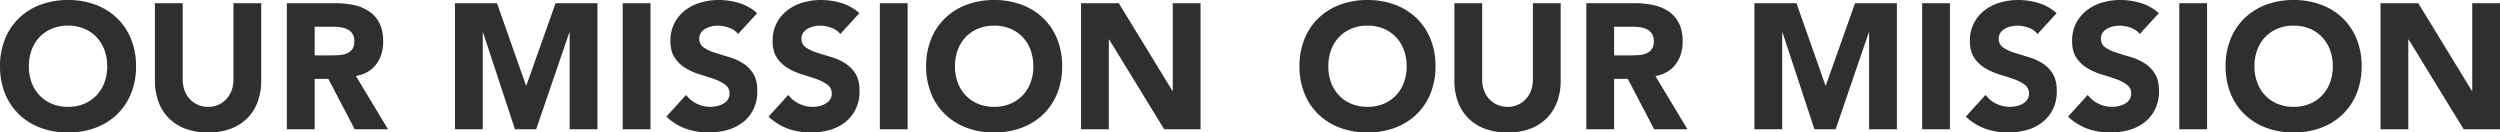
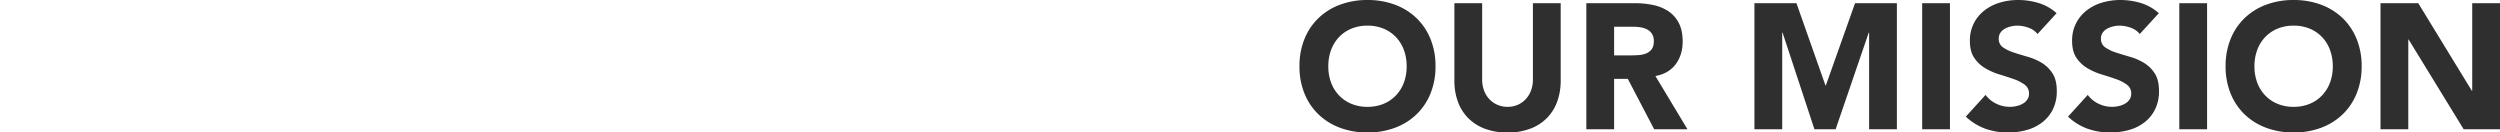
<svg xmlns="http://www.w3.org/2000/svg" width="2527.12" height="133.92" viewBox="0 0 2527.12 133.92">
  <g id="グループ_91" data-name="グループ 91" transform="translate(225.88 -5578.32)">
-     <path id="パス_118" data-name="パス 118" d="M6.12-63.72a71.976,71.976,0,0,1,5.13-27.72,60.8,60.8,0,0,1,14.31-21.15A63.042,63.042,0,0,1,47.34-126a78.512,78.512,0,0,1,27.54-4.68A78.512,78.512,0,0,1,102.42-126a63.042,63.042,0,0,1,21.78,13.41,60.8,60.8,0,0,1,14.31,21.15,71.976,71.976,0,0,1,5.13,27.72A71.976,71.976,0,0,1,138.51-36,60.8,60.8,0,0,1,124.2-14.85,63.042,63.042,0,0,1,102.42-1.44,78.512,78.512,0,0,1,74.88,3.24,78.512,78.512,0,0,1,47.34-1.44,63.042,63.042,0,0,1,25.56-14.85,60.8,60.8,0,0,1,11.25-36,71.976,71.976,0,0,1,6.12-63.72Zm29.16,0a46.741,46.741,0,0,0,2.79,16.47,37.724,37.724,0,0,0,8.01,12.96,36.559,36.559,0,0,0,12.51,8.55,41.706,41.706,0,0,0,16.29,3.06,41.706,41.706,0,0,0,16.29-3.06,36.559,36.559,0,0,0,12.51-8.55,37.724,37.724,0,0,0,8.01-12.96,46.741,46.741,0,0,0,2.79-16.47,46.951,46.951,0,0,0-2.79-16.38,37.556,37.556,0,0,0-8.01-13.05,36.559,36.559,0,0,0-12.51-8.55,41.706,41.706,0,0,0-16.29-3.06,41.706,41.706,0,0,0-16.29,3.06,36.559,36.559,0,0,0-12.51,8.55A37.556,37.556,0,0,0,38.07-80.1,46.951,46.951,0,0,0,35.28-63.72Zm234.9,14.58a61.465,61.465,0,0,1-3.42,20.88A45.946,45.946,0,0,1,256.59-11.7,46.585,46.585,0,0,1,239.76-.72a63.192,63.192,0,0,1-23.22,3.96,63.734,63.734,0,0,1-23.4-3.96A46.585,46.585,0,0,1,176.31-11.7a45.946,45.946,0,0,1-10.17-16.56,61.465,61.465,0,0,1-3.42-20.88v-78.3H190.8v77.22a31.03,31.03,0,0,0,1.89,10.98A26.232,26.232,0,0,0,198-30.51a24.111,24.111,0,0,0,8.19,5.76,25.716,25.716,0,0,0,10.35,2.07,25.082,25.082,0,0,0,10.26-2.07,24.345,24.345,0,0,0,8.1-5.76,26.232,26.232,0,0,0,5.31-8.73,31.03,31.03,0,0,0,1.89-10.98v-77.22h28.08Zm25.92-78.3h49.32a87.025,87.025,0,0,1,18.45,1.89,43.774,43.774,0,0,1,15.3,6.3,31.392,31.392,0,0,1,10.44,11.88q3.87,7.47,3.87,18.63,0,13.5-7.02,22.95T365.94-53.82L398.34,0H364.68L338.04-50.94H324.18V0H296.1ZM324.18-74.7h16.56q3.78,0,8.01-.27a25.091,25.091,0,0,0,7.65-1.62,13.232,13.232,0,0,0,5.67-4.23q2.25-2.88,2.25-8.1a13.448,13.448,0,0,0-1.98-7.74,13.2,13.2,0,0,0-5.04-4.41,22.358,22.358,0,0,0-7.02-2.07,57.262,57.262,0,0,0-7.74-.54H324.18Zm141.84-52.74H508.5l29.34,83.16h.36l29.52-83.16h42.3V0H581.94V-97.74h-.36L548.1,0H526.68L494.46-97.74h-.36V0H466.02Zm169.56,0h28.08V0H635.58ZM752.22-96.3a20,20,0,0,0-9.27-6.39,33.222,33.222,0,0,0-11.07-2.07,29.005,29.005,0,0,0-6.3.72,24.146,24.146,0,0,0-6.12,2.25,13.34,13.34,0,0,0-4.68,4.05,10.253,10.253,0,0,0-1.8,6.12,10.145,10.145,0,0,0,4.32,8.82,40.908,40.908,0,0,0,10.89,5.22q6.57,2.16,14.13,4.32a58.222,58.222,0,0,1,14.13,6.12,33.452,33.452,0,0,1,10.89,10.62q4.32,6.66,4.32,17.82a40.97,40.97,0,0,1-3.96,18.54A37.622,37.622,0,0,1,756.99-7.02,45.574,45.574,0,0,1,741.33.72a68.8,68.8,0,0,1-18.81,2.52A68.238,68.238,0,0,1,699.48-.54a57.735,57.735,0,0,1-19.8-12.24l19.98-21.96a29.166,29.166,0,0,0,10.89,8.91,31.087,31.087,0,0,0,13.59,3.15,30.747,30.747,0,0,0,6.93-.81,22.573,22.573,0,0,0,6.3-2.43,13.585,13.585,0,0,0,4.5-4.14A10.323,10.323,0,0,0,743.58-36a10.777,10.777,0,0,0-4.41-9.09,40.645,40.645,0,0,0-11.07-5.67q-6.66-2.34-14.4-4.68a64.668,64.668,0,0,1-14.4-6.3,34.7,34.7,0,0,1-11.07-10.44q-4.41-6.48-4.41-17.1a38.282,38.282,0,0,1,4.05-18,39.05,39.05,0,0,1,10.8-12.96,46.95,46.95,0,0,1,15.57-7.83,63.732,63.732,0,0,1,18.18-2.61,71.482,71.482,0,0,1,20.88,3.06,48.158,48.158,0,0,1,18.18,10.26Zm103.32,0a20,20,0,0,0-9.27-6.39,33.222,33.222,0,0,0-11.07-2.07,29.005,29.005,0,0,0-6.3.72,24.146,24.146,0,0,0-6.12,2.25,13.34,13.34,0,0,0-4.68,4.05,10.253,10.253,0,0,0-1.8,6.12,10.145,10.145,0,0,0,4.32,8.82,40.908,40.908,0,0,0,10.89,5.22q6.57,2.16,14.13,4.32a58.222,58.222,0,0,1,14.13,6.12,33.452,33.452,0,0,1,10.89,10.62q4.32,6.66,4.32,17.82a40.97,40.97,0,0,1-3.96,18.54A37.622,37.622,0,0,1,860.31-7.02,45.574,45.574,0,0,1,844.65.72a68.8,68.8,0,0,1-18.81,2.52A68.238,68.238,0,0,1,802.8-.54,57.735,57.735,0,0,1,783-12.78l19.98-21.96a29.166,29.166,0,0,0,10.89,8.91,31.087,31.087,0,0,0,13.59,3.15,30.747,30.747,0,0,0,6.93-.81,22.573,22.573,0,0,0,6.3-2.43,13.585,13.585,0,0,0,4.5-4.14A10.323,10.323,0,0,0,846.9-36a10.777,10.777,0,0,0-4.41-9.09,40.645,40.645,0,0,0-11.07-5.67q-6.66-2.34-14.4-4.68a64.668,64.668,0,0,1-14.4-6.3,34.7,34.7,0,0,1-11.07-10.44q-4.41-6.48-4.41-17.1a38.282,38.282,0,0,1,4.05-18,39.05,39.05,0,0,1,10.8-12.96,46.95,46.95,0,0,1,15.57-7.83,63.732,63.732,0,0,1,18.18-2.61,71.482,71.482,0,0,1,20.88,3.06,48.158,48.158,0,0,1,18.18,10.26Zm39.96-31.14h28.08V0H895.5Zm46.8,63.72a71.976,71.976,0,0,1,5.13-27.72,60.8,60.8,0,0,1,14.31-21.15A63.042,63.042,0,0,1,983.52-126a78.512,78.512,0,0,1,27.54-4.68A78.512,78.512,0,0,1,1038.6-126a63.042,63.042,0,0,1,21.78,13.41,60.8,60.8,0,0,1,14.31,21.15,71.975,71.975,0,0,1,5.13,27.72A71.975,71.975,0,0,1,1074.69-36a60.8,60.8,0,0,1-14.31,21.15A63.042,63.042,0,0,1,1038.6-1.44a78.512,78.512,0,0,1-27.54,4.68,78.512,78.512,0,0,1-27.54-4.68,63.042,63.042,0,0,1-21.78-13.41A60.8,60.8,0,0,1,947.43-36,71.976,71.976,0,0,1,942.3-63.72Zm29.16,0a46.74,46.74,0,0,0,2.79,16.47,37.723,37.723,0,0,0,8.01,12.96,36.559,36.559,0,0,0,12.51,8.55,41.705,41.705,0,0,0,16.29,3.06,41.705,41.705,0,0,0,16.29-3.06,36.559,36.559,0,0,0,12.51-8.55,37.724,37.724,0,0,0,8.01-12.96,46.741,46.741,0,0,0,2.79-16.47,46.952,46.952,0,0,0-2.79-16.38,37.556,37.556,0,0,0-8.01-13.05,36.559,36.559,0,0,0-12.51-8.55,41.705,41.705,0,0,0-16.29-3.06,41.705,41.705,0,0,0-16.29,3.06,36.559,36.559,0,0,0-12.51,8.55,37.555,37.555,0,0,0-8.01,13.05A46.95,46.95,0,0,0,971.46-63.72Zm127.44-63.72h38.16l54.18,88.56h.36v-88.56h28.08V0h-36.72l-55.62-90.72h-.36V0H1098.9Z" transform="translate(-232 5709)" fill="#2f2f2f" />
    <path id="パス_119" data-name="パス 119" d="M6.12-63.72a71.976,71.976,0,0,1,5.13-27.72,60.8,60.8,0,0,1,14.31-21.15A63.042,63.042,0,0,1,47.34-126a78.512,78.512,0,0,1,27.54-4.68A78.512,78.512,0,0,1,102.42-126a63.042,63.042,0,0,1,21.78,13.41,60.8,60.8,0,0,1,14.31,21.15,71.976,71.976,0,0,1,5.13,27.72A71.976,71.976,0,0,1,138.51-36,60.8,60.8,0,0,1,124.2-14.85,63.042,63.042,0,0,1,102.42-1.44,78.512,78.512,0,0,1,74.88,3.24,78.512,78.512,0,0,1,47.34-1.44,63.042,63.042,0,0,1,25.56-14.85,60.8,60.8,0,0,1,11.25-36,71.976,71.976,0,0,1,6.12-63.72Zm29.16,0a46.741,46.741,0,0,0,2.79,16.47,37.724,37.724,0,0,0,8.01,12.96,36.559,36.559,0,0,0,12.51,8.55,41.706,41.706,0,0,0,16.29,3.06,41.706,41.706,0,0,0,16.29-3.06,36.559,36.559,0,0,0,12.51-8.55,37.724,37.724,0,0,0,8.01-12.96,46.741,46.741,0,0,0,2.79-16.47,46.951,46.951,0,0,0-2.79-16.38,37.556,37.556,0,0,0-8.01-13.05,36.559,36.559,0,0,0-12.51-8.55,41.706,41.706,0,0,0-16.29-3.06,41.706,41.706,0,0,0-16.29,3.06,36.559,36.559,0,0,0-12.51,8.55A37.556,37.556,0,0,0,38.07-80.1,46.951,46.951,0,0,0,35.28-63.72Zm234.9,14.58a61.465,61.465,0,0,1-3.42,20.88A45.946,45.946,0,0,1,256.59-11.7,46.585,46.585,0,0,1,239.76-.72a63.192,63.192,0,0,1-23.22,3.96,63.734,63.734,0,0,1-23.4-3.96A46.585,46.585,0,0,1,176.31-11.7a45.946,45.946,0,0,1-10.17-16.56,61.465,61.465,0,0,1-3.42-20.88v-78.3H190.8v77.22a31.03,31.03,0,0,0,1.89,10.98A26.232,26.232,0,0,0,198-30.51a24.111,24.111,0,0,0,8.19,5.76,25.716,25.716,0,0,0,10.35,2.07,25.082,25.082,0,0,0,10.26-2.07,24.345,24.345,0,0,0,8.1-5.76,26.232,26.232,0,0,0,5.31-8.73,31.03,31.03,0,0,0,1.89-10.98v-77.22h28.08Zm25.92-78.3h49.32a87.025,87.025,0,0,1,18.45,1.89,43.774,43.774,0,0,1,15.3,6.3,31.392,31.392,0,0,1,10.44,11.88q3.87,7.47,3.87,18.63,0,13.5-7.02,22.95T365.94-53.82L398.34,0H364.68L338.04-50.94H324.18V0H296.1ZM324.18-74.7h16.56q3.78,0,8.01-.27a25.091,25.091,0,0,0,7.65-1.62,13.232,13.232,0,0,0,5.67-4.23q2.25-2.88,2.25-8.1a13.448,13.448,0,0,0-1.98-7.74,13.2,13.2,0,0,0-5.04-4.41,22.358,22.358,0,0,0-7.02-2.07,57.262,57.262,0,0,0-7.74-.54H324.18Zm141.84-52.74H508.5l29.34,83.16h.36l29.52-83.16h42.3V0H581.94V-97.74h-.36L548.1,0H526.68L494.46-97.74h-.36V0H466.02Zm169.56,0h28.08V0H635.58ZM752.22-96.3a20,20,0,0,0-9.27-6.39,33.222,33.222,0,0,0-11.07-2.07,29.005,29.005,0,0,0-6.3.72,24.146,24.146,0,0,0-6.12,2.25,13.34,13.34,0,0,0-4.68,4.05,10.253,10.253,0,0,0-1.8,6.12,10.145,10.145,0,0,0,4.32,8.82,40.908,40.908,0,0,0,10.89,5.22q6.57,2.16,14.13,4.32a58.222,58.222,0,0,1,14.13,6.12,33.452,33.452,0,0,1,10.89,10.62q4.32,6.66,4.32,17.82a40.97,40.97,0,0,1-3.96,18.54A37.622,37.622,0,0,1,756.99-7.02,45.574,45.574,0,0,1,741.33.72a68.8,68.8,0,0,1-18.81,2.52A68.238,68.238,0,0,1,699.48-.54a57.735,57.735,0,0,1-19.8-12.24l19.98-21.96a29.166,29.166,0,0,0,10.89,8.91,31.087,31.087,0,0,0,13.59,3.15,30.747,30.747,0,0,0,6.93-.81,22.573,22.573,0,0,0,6.3-2.43,13.585,13.585,0,0,0,4.5-4.14A10.323,10.323,0,0,0,743.58-36a10.777,10.777,0,0,0-4.41-9.09,40.645,40.645,0,0,0-11.07-5.67q-6.66-2.34-14.4-4.68a64.668,64.668,0,0,1-14.4-6.3,34.7,34.7,0,0,1-11.07-10.44q-4.41-6.48-4.41-17.1a38.282,38.282,0,0,1,4.05-18,39.05,39.05,0,0,1,10.8-12.96,46.95,46.95,0,0,1,15.57-7.83,63.732,63.732,0,0,1,18.18-2.61,71.482,71.482,0,0,1,20.88,3.06,48.158,48.158,0,0,1,18.18,10.26Zm103.32,0a20,20,0,0,0-9.27-6.39,33.222,33.222,0,0,0-11.07-2.07,29.005,29.005,0,0,0-6.3.72,24.146,24.146,0,0,0-6.12,2.25,13.34,13.34,0,0,0-4.68,4.05,10.253,10.253,0,0,0-1.8,6.12,10.145,10.145,0,0,0,4.32,8.82,40.908,40.908,0,0,0,10.89,5.22q6.57,2.16,14.13,4.32a58.222,58.222,0,0,1,14.13,6.12,33.452,33.452,0,0,1,10.89,10.62q4.32,6.66,4.32,17.82a40.97,40.97,0,0,1-3.96,18.54A37.622,37.622,0,0,1,860.31-7.02,45.574,45.574,0,0,1,844.65.72a68.8,68.8,0,0,1-18.81,2.52A68.238,68.238,0,0,1,802.8-.54,57.735,57.735,0,0,1,783-12.78l19.98-21.96a29.166,29.166,0,0,0,10.89,8.91,31.087,31.087,0,0,0,13.59,3.15,30.747,30.747,0,0,0,6.93-.81,22.573,22.573,0,0,0,6.3-2.43,13.585,13.585,0,0,0,4.5-4.14A10.323,10.323,0,0,0,846.9-36a10.777,10.777,0,0,0-4.41-9.09,40.645,40.645,0,0,0-11.07-5.67q-6.66-2.34-14.4-4.68a64.668,64.668,0,0,1-14.4-6.3,34.7,34.7,0,0,1-11.07-10.44q-4.41-6.48-4.41-17.1a38.282,38.282,0,0,1,4.05-18,39.05,39.05,0,0,1,10.8-12.96,46.95,46.95,0,0,1,15.57-7.83,63.732,63.732,0,0,1,18.18-2.61,71.482,71.482,0,0,1,20.88,3.06,48.158,48.158,0,0,1,18.18,10.26Zm39.96-31.14h28.08V0H895.5Zm46.8,63.72a71.976,71.976,0,0,1,5.13-27.72,60.8,60.8,0,0,1,14.31-21.15A63.042,63.042,0,0,1,983.52-126a78.512,78.512,0,0,1,27.54-4.68A78.512,78.512,0,0,1,1038.6-126a63.042,63.042,0,0,1,21.78,13.41,60.8,60.8,0,0,1,14.31,21.15,71.975,71.975,0,0,1,5.13,27.72A71.975,71.975,0,0,1,1074.69-36a60.8,60.8,0,0,1-14.31,21.15A63.042,63.042,0,0,1,1038.6-1.44a78.512,78.512,0,0,1-27.54,4.68,78.512,78.512,0,0,1-27.54-4.68,63.042,63.042,0,0,1-21.78-13.41A60.8,60.8,0,0,1,947.43-36,71.976,71.976,0,0,1,942.3-63.72Zm29.16,0a46.74,46.74,0,0,0,2.79,16.47,37.723,37.723,0,0,0,8.01,12.96,36.559,36.559,0,0,0,12.51,8.55,41.705,41.705,0,0,0,16.29,3.06,41.705,41.705,0,0,0,16.29-3.06,36.559,36.559,0,0,0,12.51-8.55,37.724,37.724,0,0,0,8.01-12.96,46.741,46.741,0,0,0,2.79-16.47,46.952,46.952,0,0,0-2.79-16.38,37.556,37.556,0,0,0-8.01-13.05,36.559,36.559,0,0,0-12.51-8.55,41.705,41.705,0,0,0-16.29-3.06,41.705,41.705,0,0,0-16.29,3.06,36.559,36.559,0,0,0-12.51,8.55,37.555,37.555,0,0,0-8.01,13.05A46.95,46.95,0,0,0,971.46-63.72Zm127.44-63.72h38.16l54.18,88.56h.36v-88.56h28.08V0h-36.72l-55.62-90.72h-.36V0H1098.9Z" transform="translate(1081.56 5709)" fill="#2f2f2f" />
  </g>
</svg>